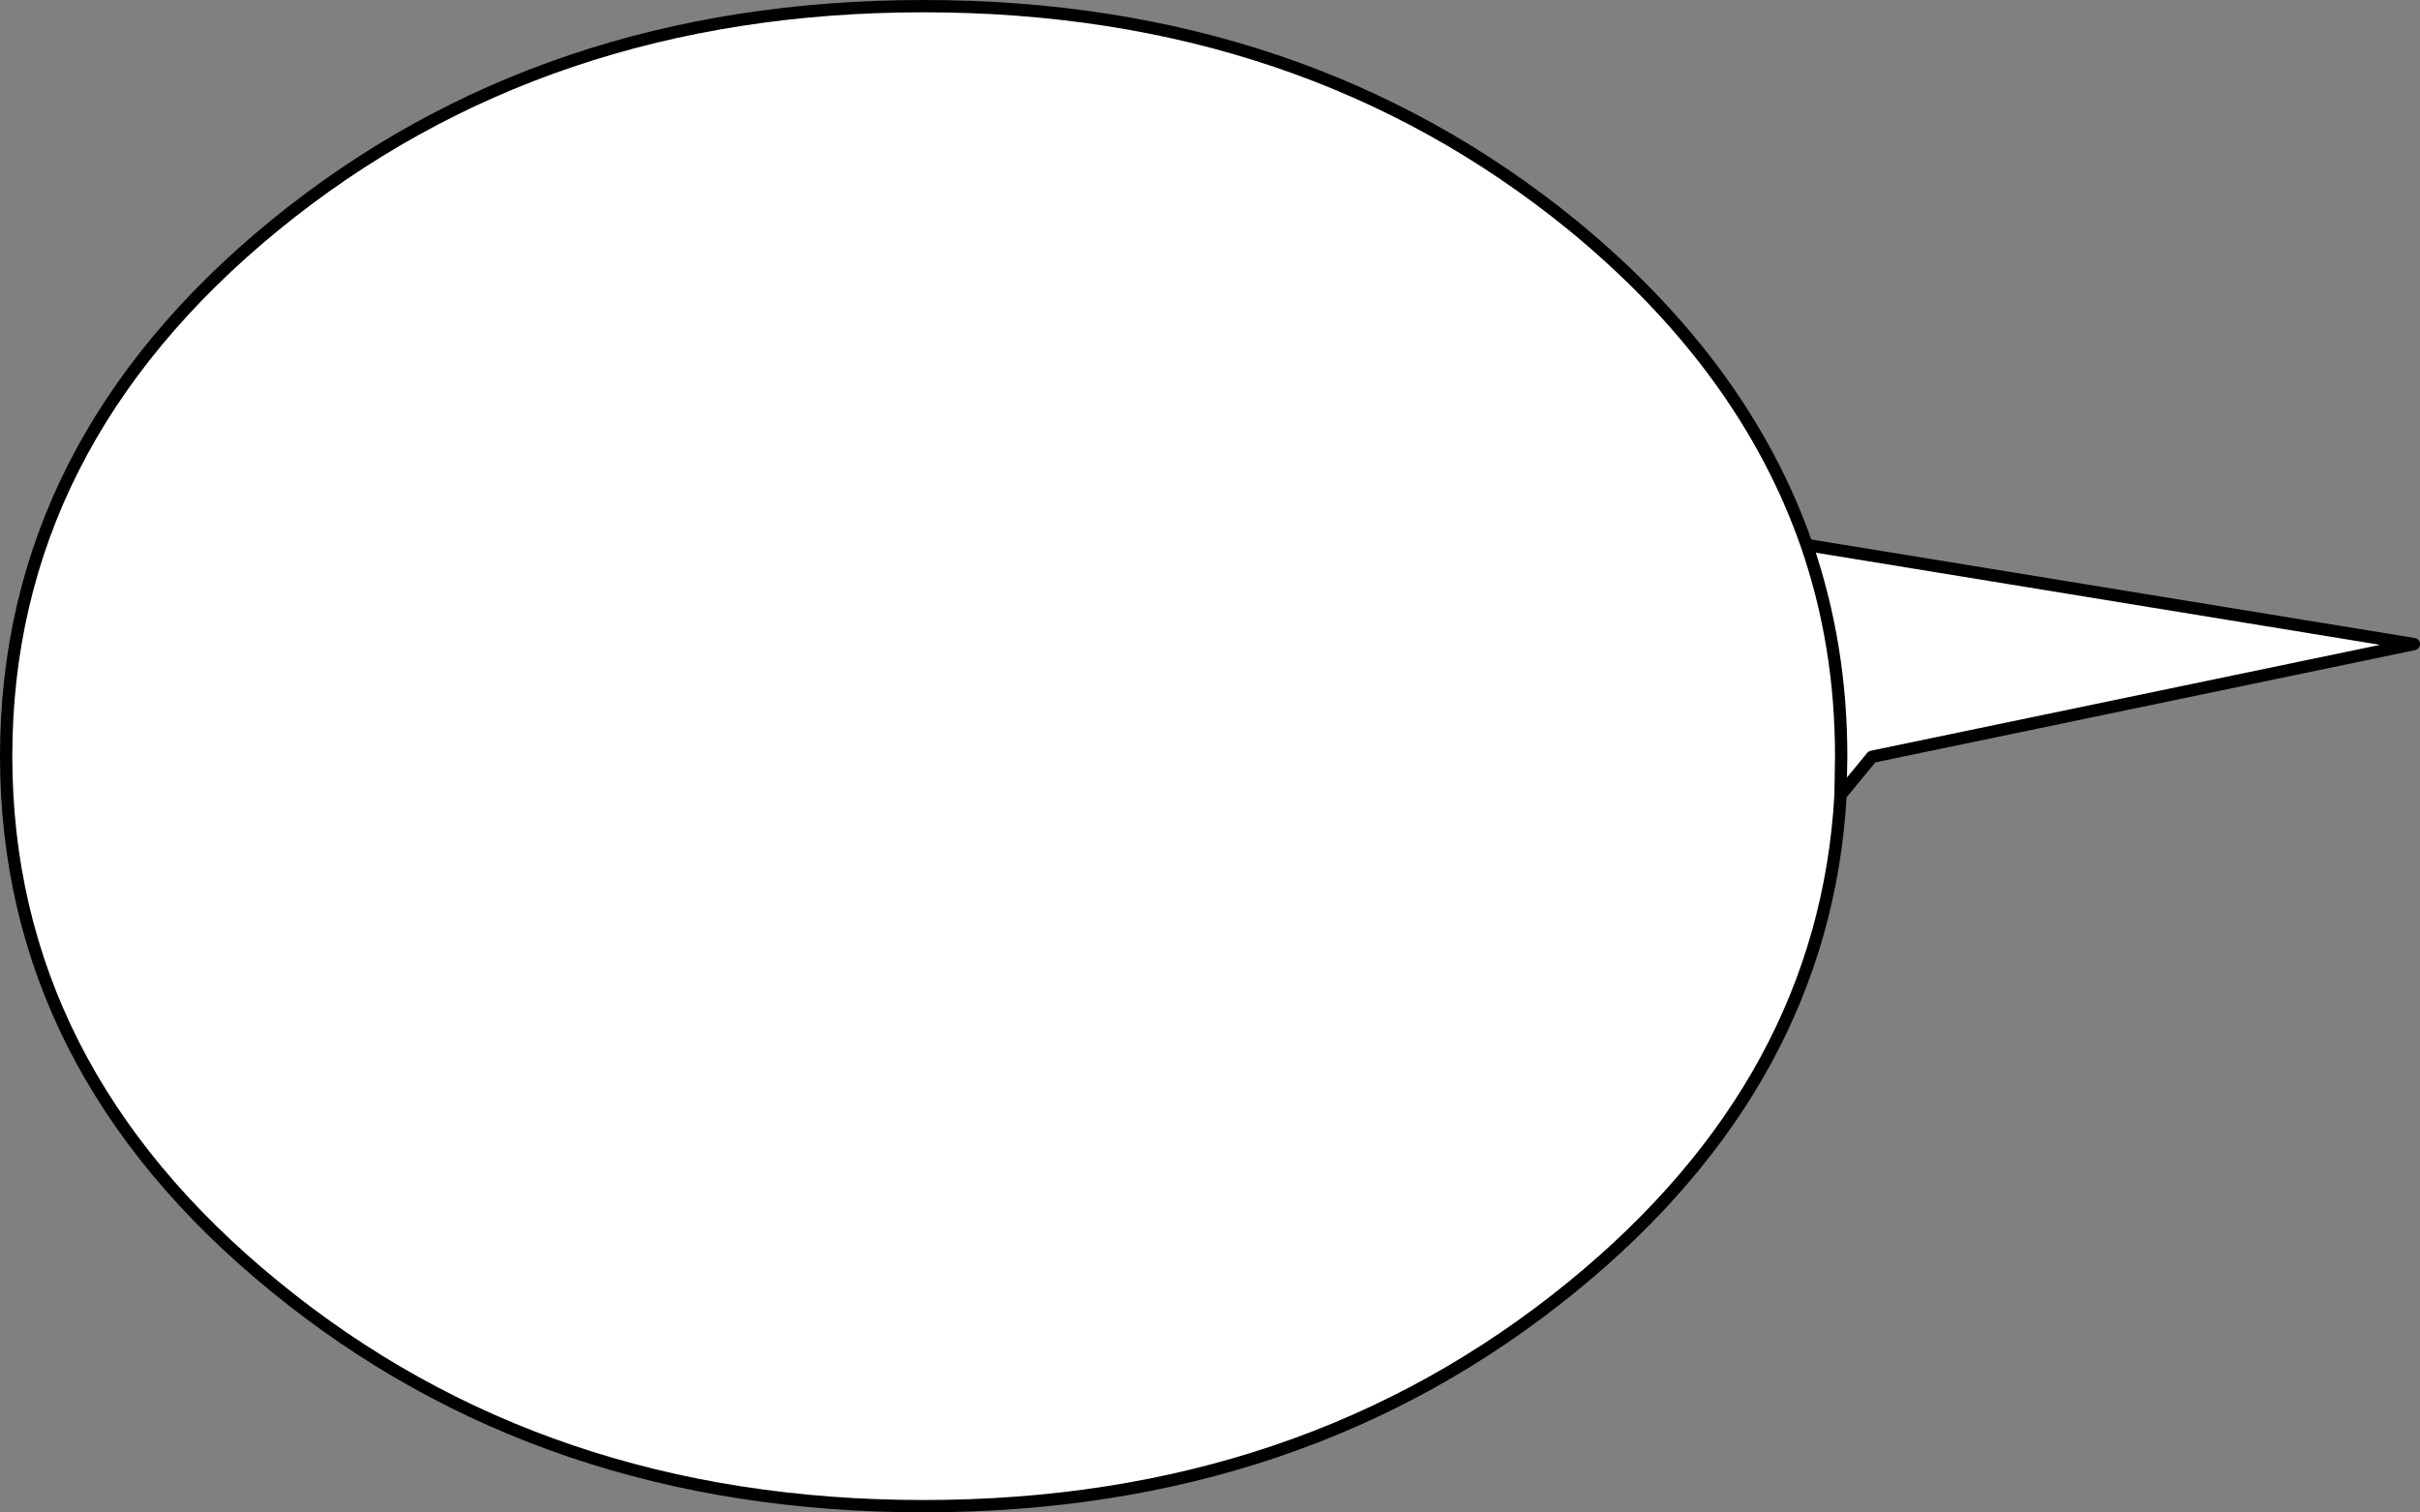
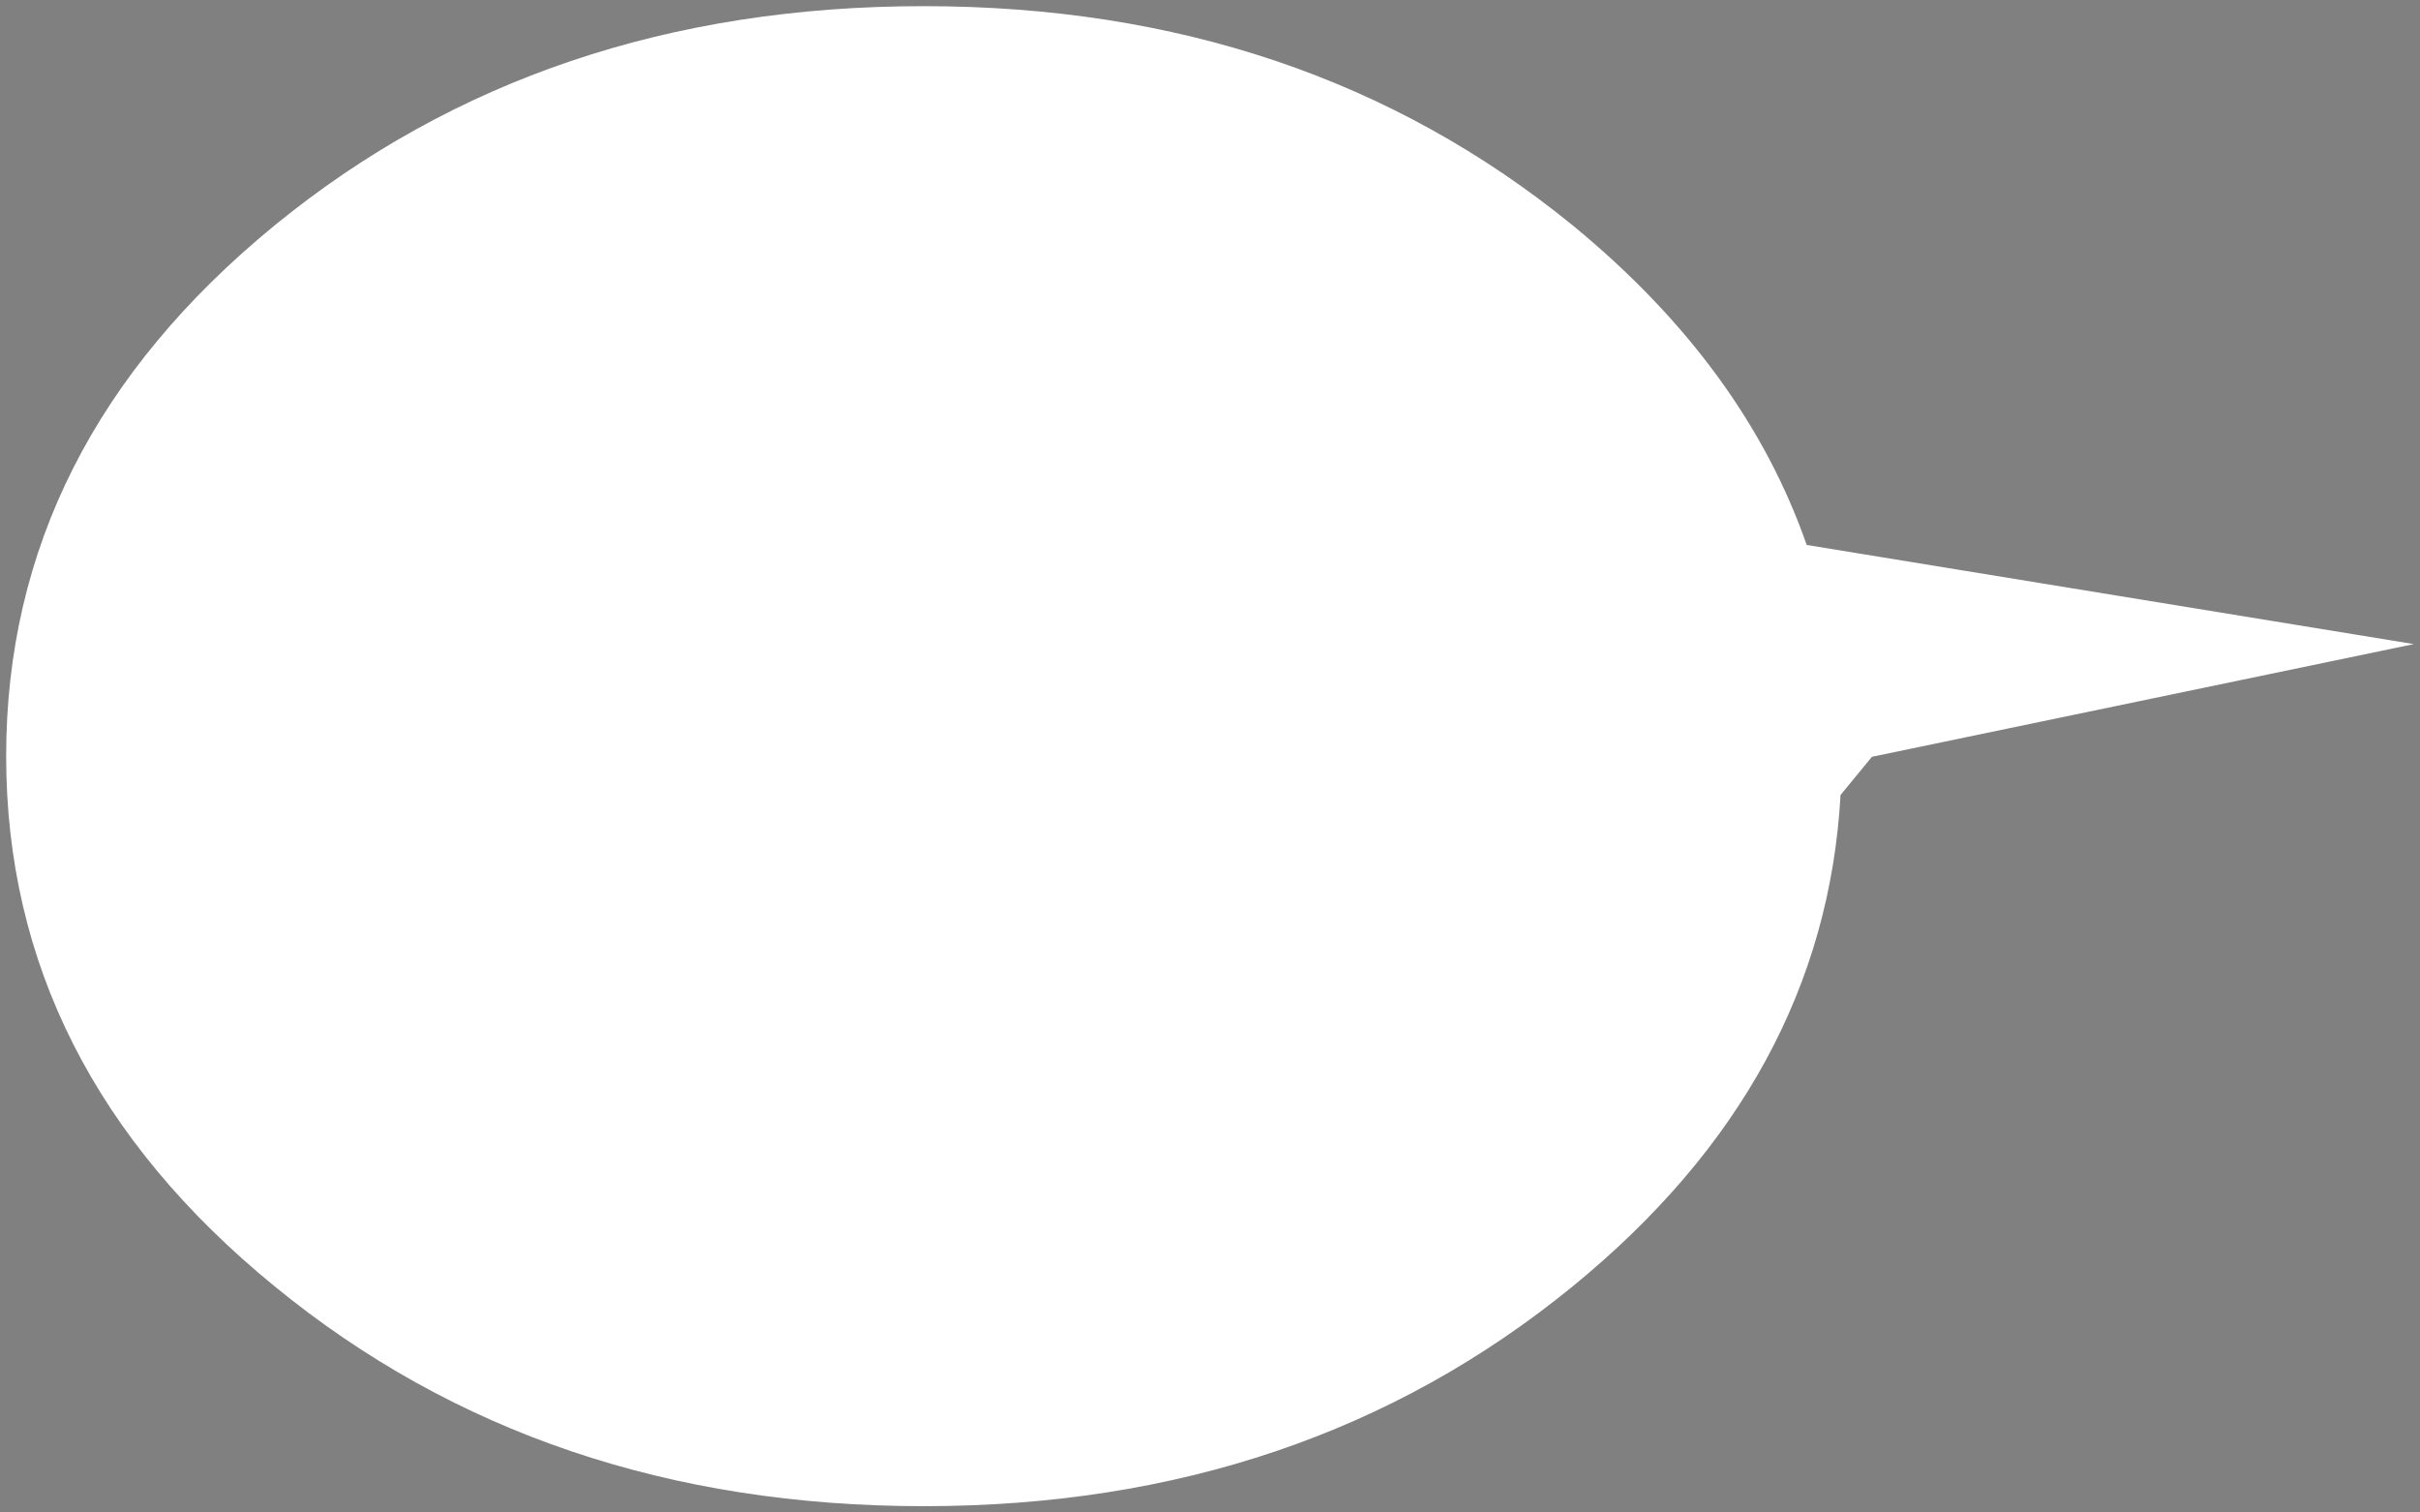
<svg xmlns="http://www.w3.org/2000/svg" height="122.8px" width="196.5px">
  <rect width="100%" height="100%" fill="#808080" stroke="none" />
  <g transform="matrix(1.0, 0.0, 0.0, 1.0, 98.25, 61.4)">
    <path d="M51.2 3.15 L51.25 0.0 Q51.25 -9.05 48.45 -17.15 51.25 -9.05 51.25 0.0 L51.2 3.15 Q49.9 26.35 29.45 43.05 7.6 60.9 -23.25 60.9 -54.15 60.9 -75.95 43.05 -97.75 25.25 -97.75 0.0 -97.75 -25.25 -75.95 -43.1 -54.15 -60.9 -23.25 -60.9 7.6 -60.9 29.45 -43.1 43.4 -31.65 48.45 -17.15 L97.75 -9.1 53.75 0.05 51.2 3.15" fill="#ffffff" fill-rule="evenodd" stroke="none" />
-     <path d="M48.45 -17.15 Q51.25 -9.05 51.25 0.0 L51.2 3.15 53.75 0.05 97.75 -9.1 48.45 -17.15 Q43.4 -31.65 29.45 -43.1 7.6 -60.9 -23.25 -60.9 -54.15 -60.9 -75.95 -43.1 -97.75 -25.25 -97.75 0.0 -97.75 25.25 -75.95 43.05 -54.15 60.9 -23.25 60.9 7.6 60.9 29.45 43.05 49.9 26.35 51.2 3.15" fill="none" stroke="#000000" stroke-linecap="round" stroke-linejoin="round" stroke-width="1.0" />
  </g>
</svg>